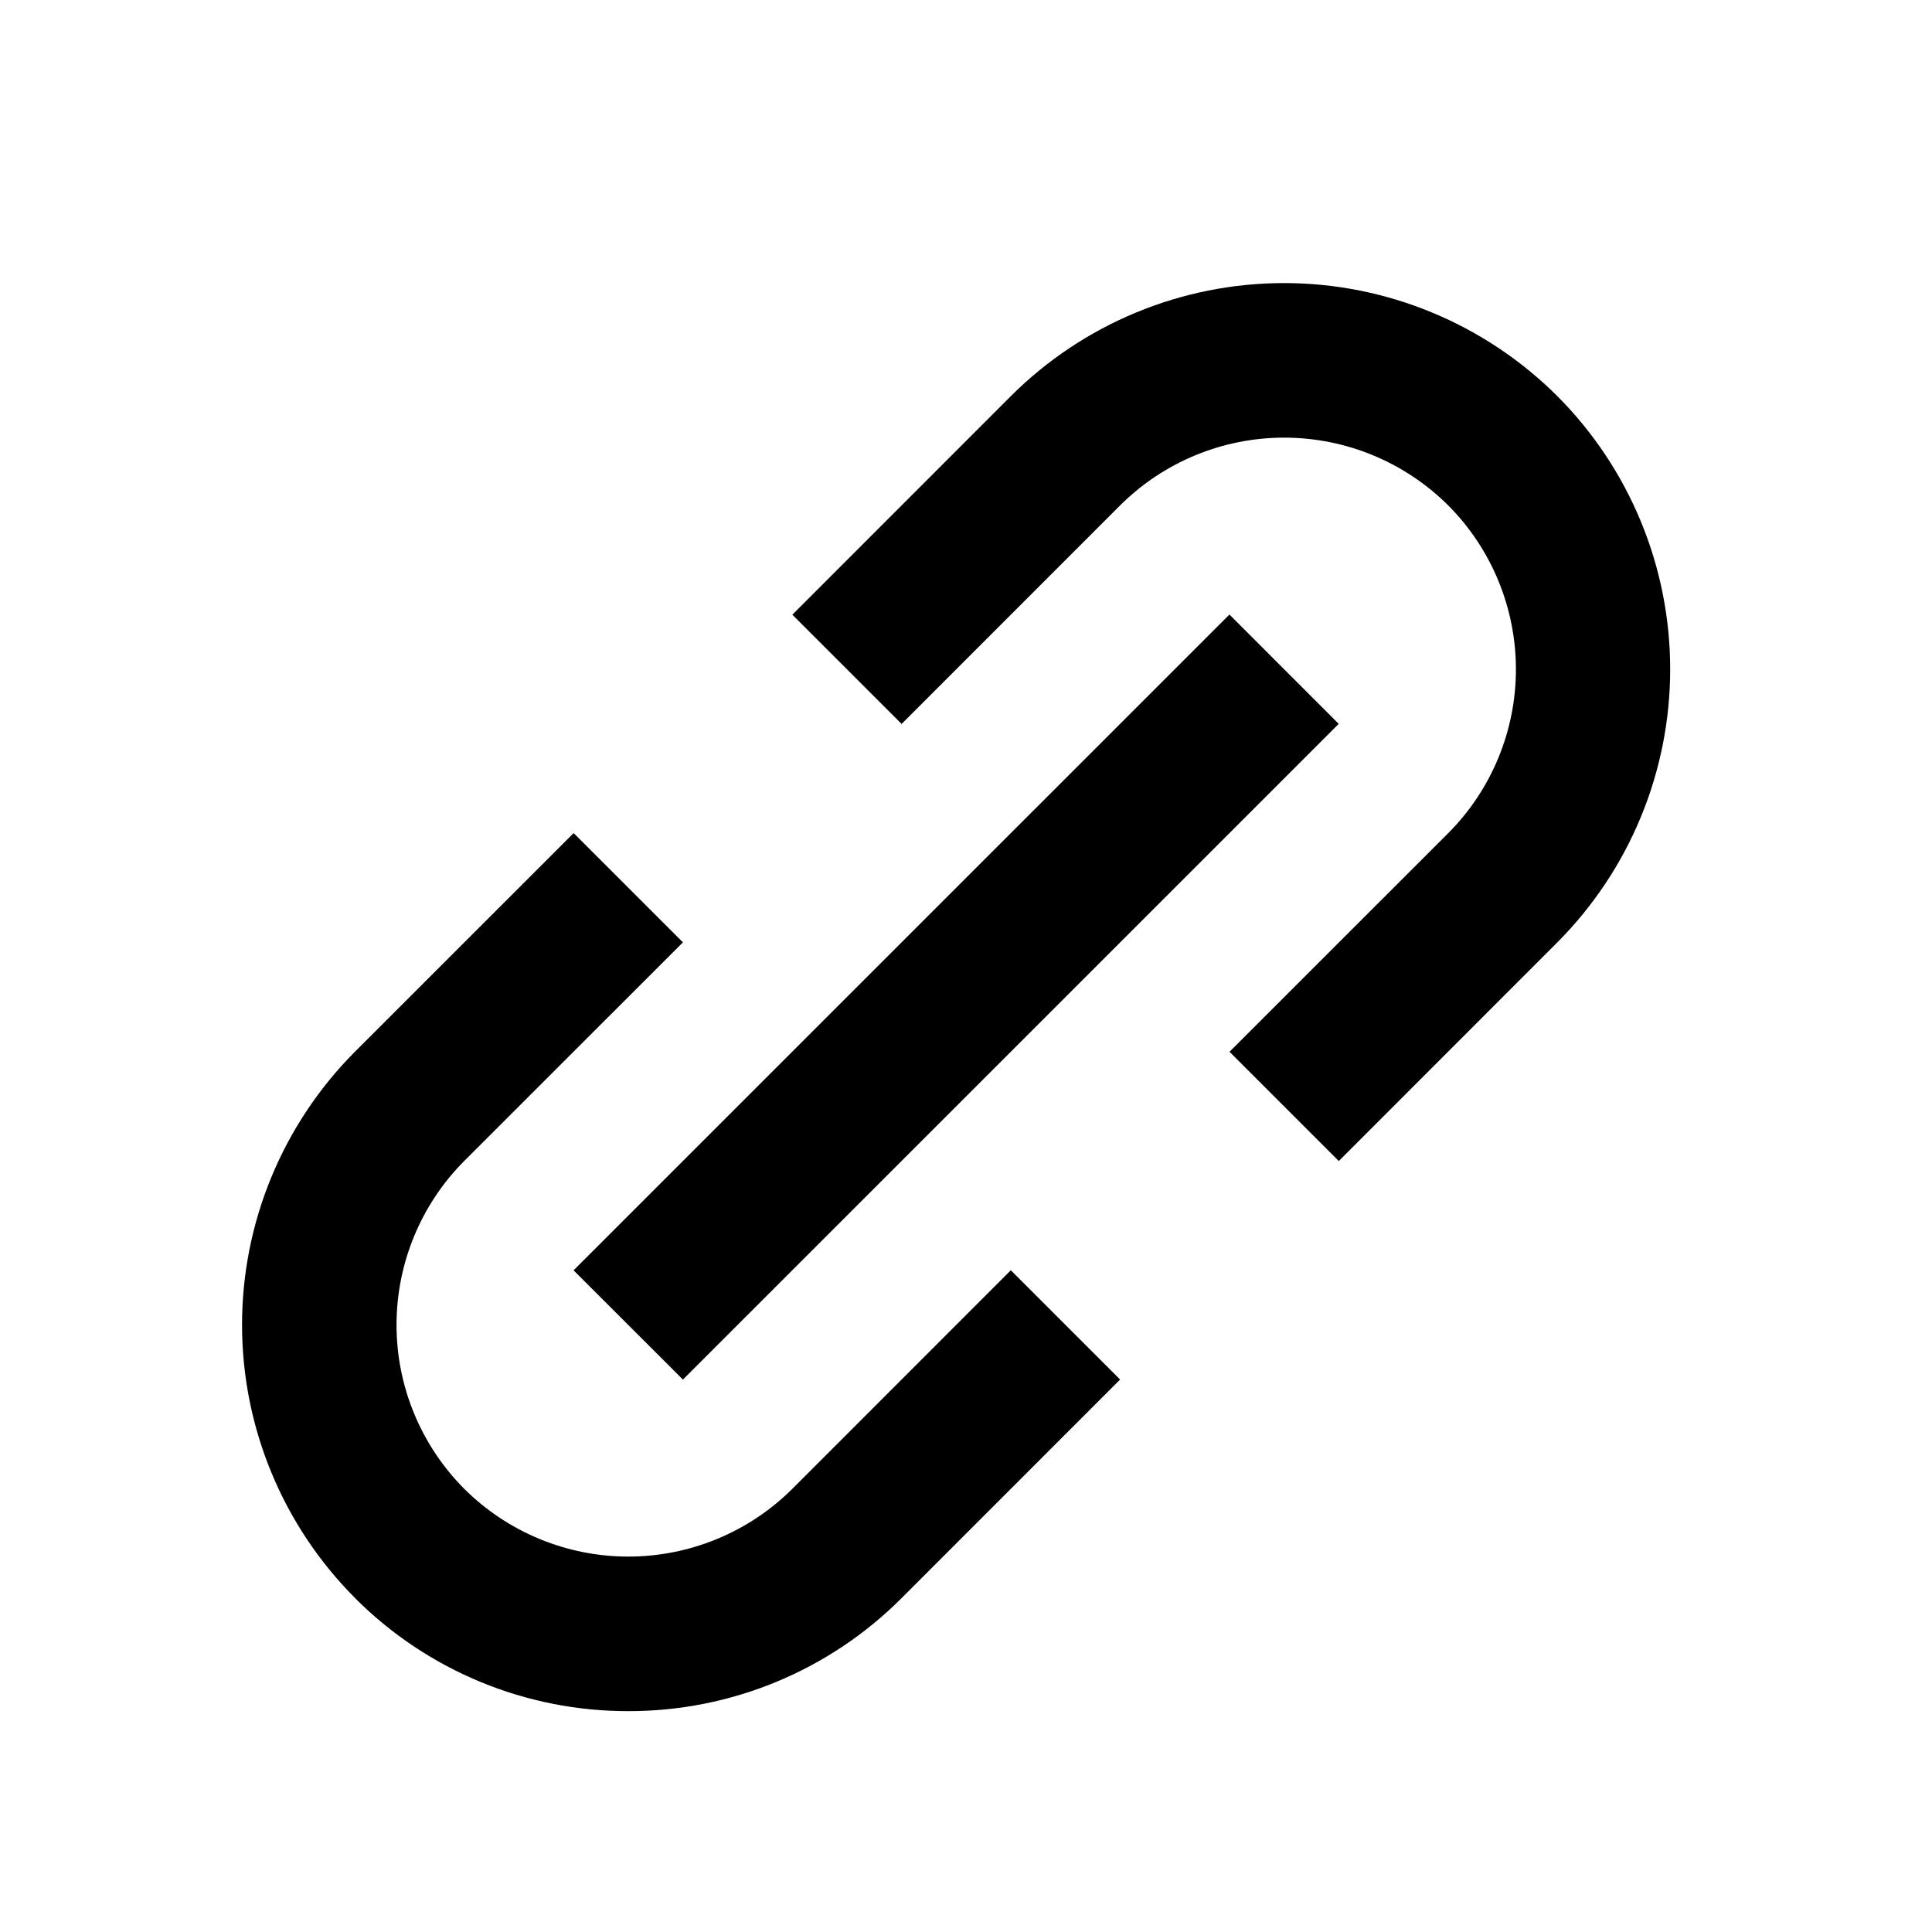
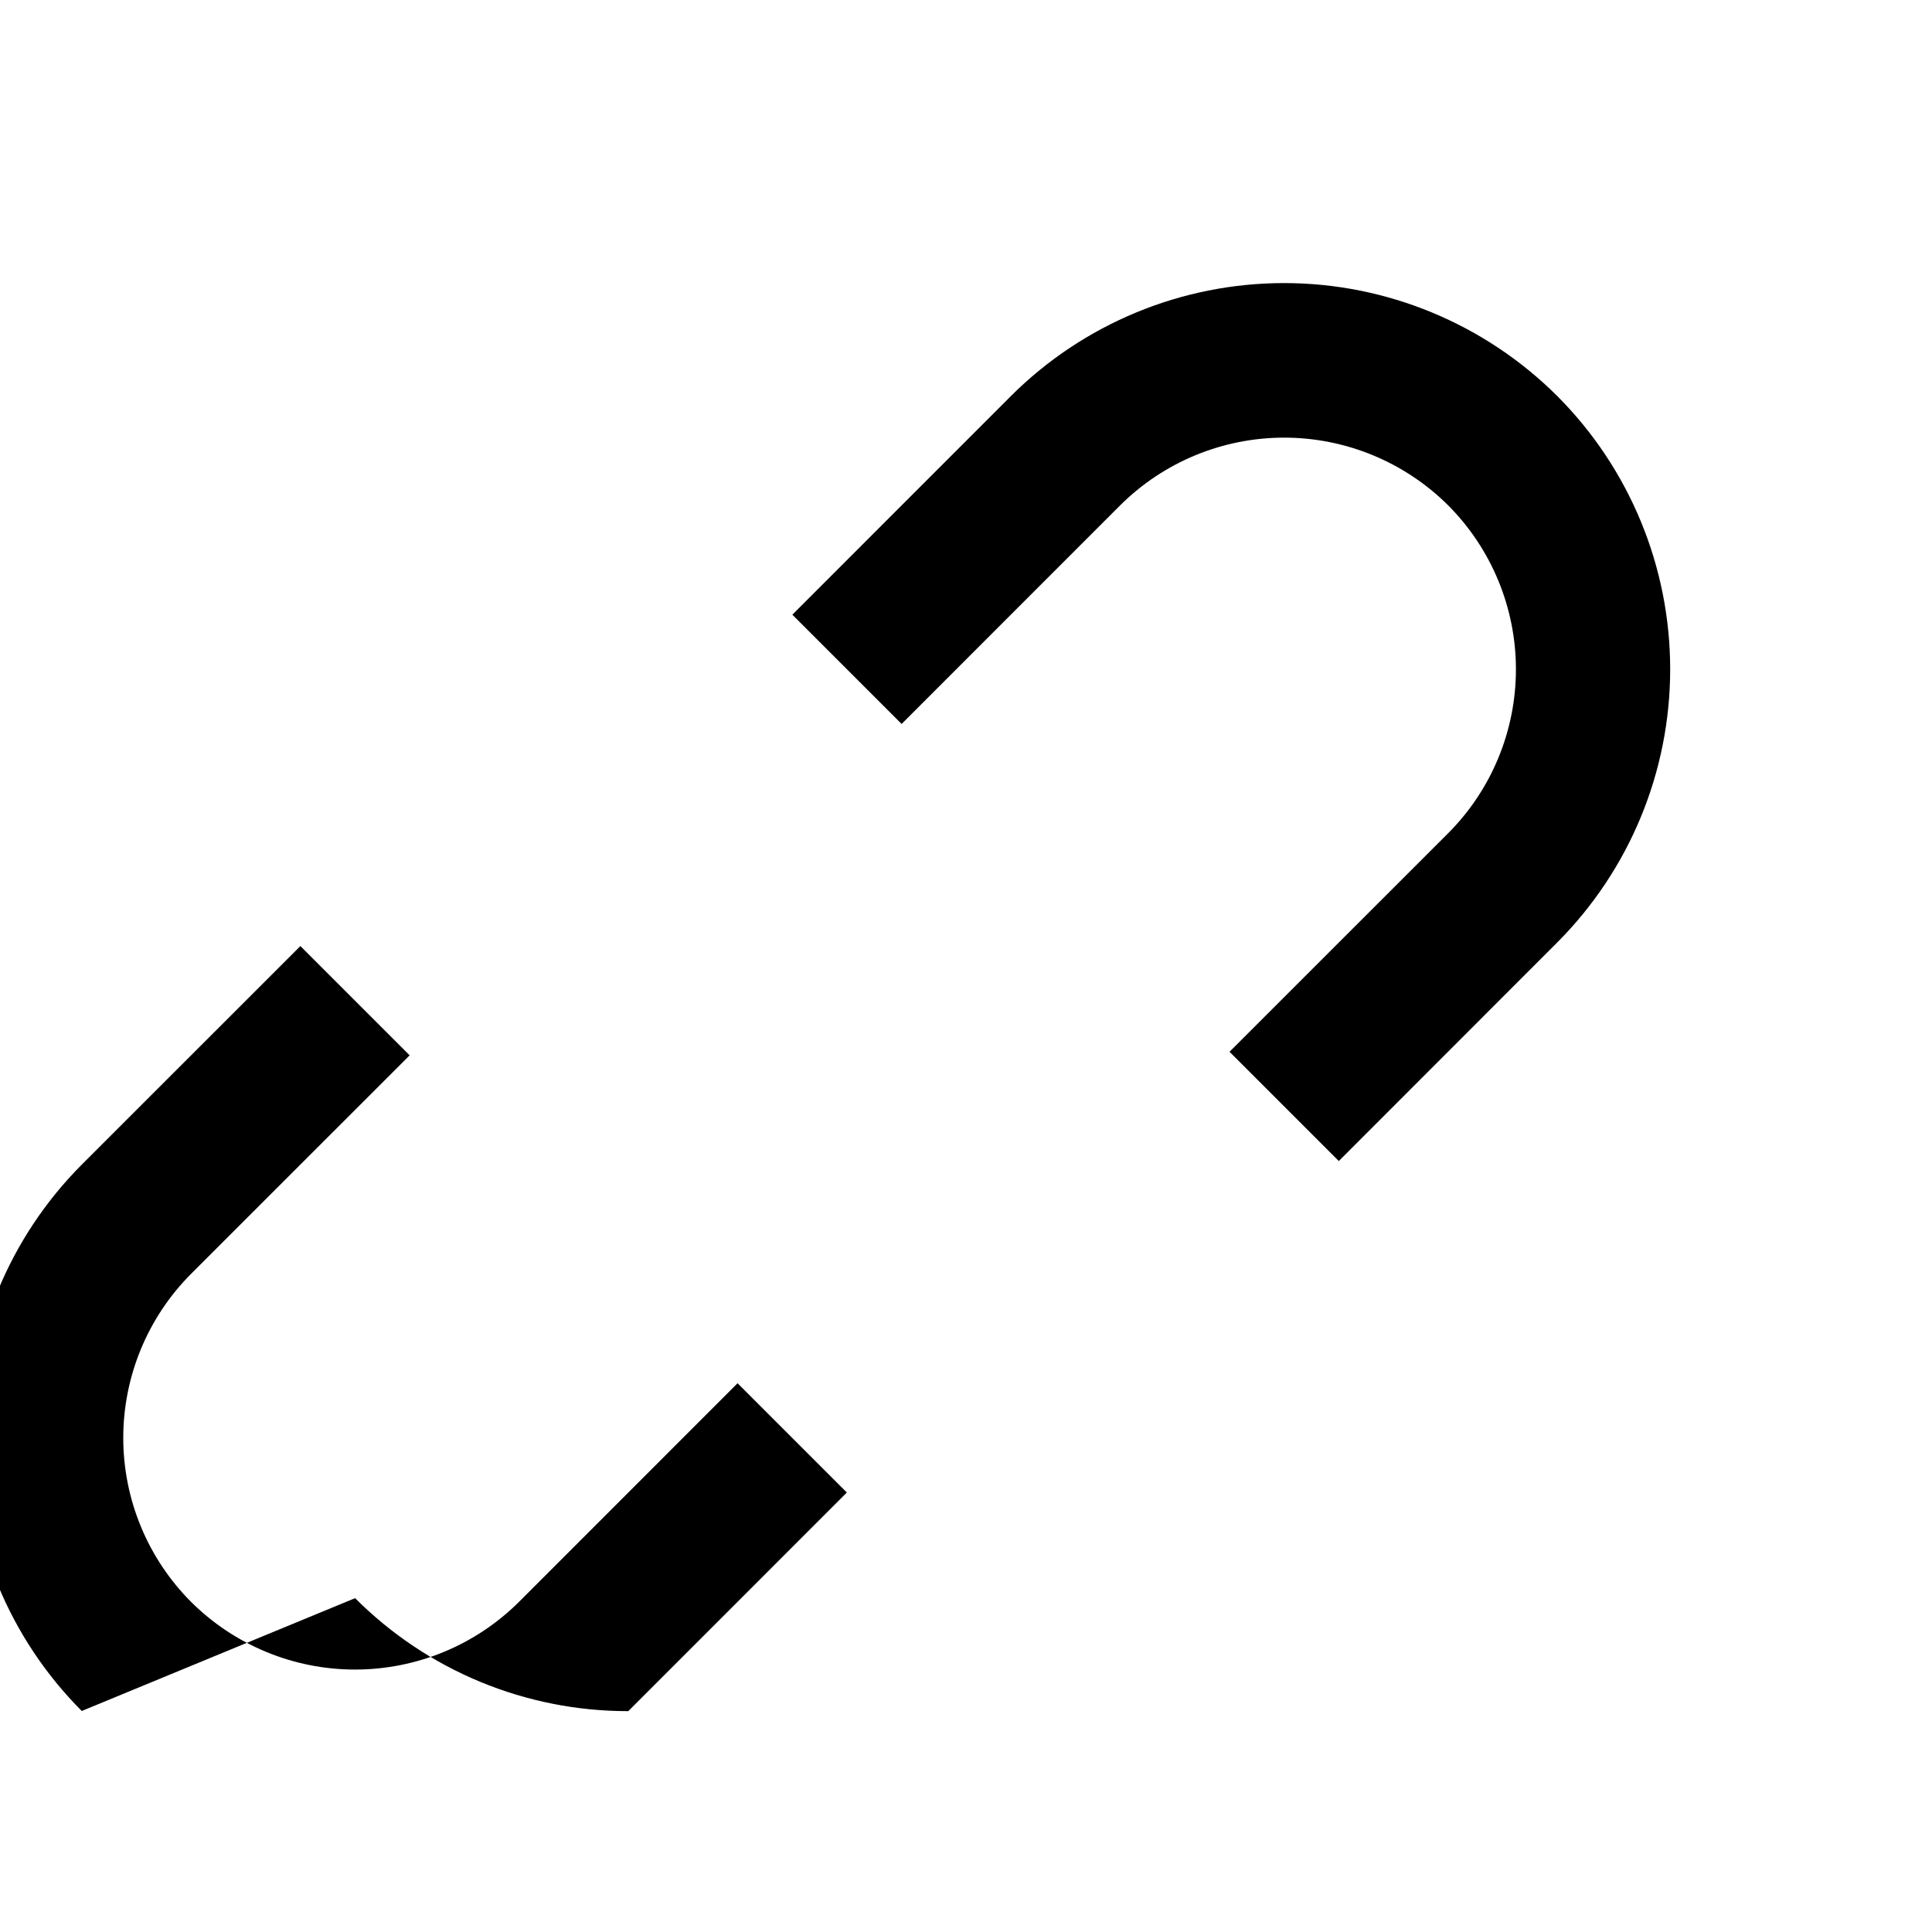
<svg xmlns="http://www.w3.org/2000/svg" fill="none" height="25" viewBox="0 0 25 25" width="25">
  <g fill="#000">
-     <path d="m4.595 20.68c.464.465 1.015.833 1.622 1.084s1.257.379 1.913.378c.657.001 1.307-.127 1.914-.378.607-.251 1.158-.619 1.622-1.084l2.828-2.829-1.414-1.414-2.828 2.829c-.564.561-1.326.876-2.122.876-.795 0-1.558-.315-2.122-.876-.561-.563-.877-1.326-.877-2.122 0-.795.315-1.558.877-2.122l2.829-2.828-1.414-1.414-2.829 2.828c-.936.939-1.462 2.21-1.462 3.535s.526 2.597 1.462 3.535zm15.556-8.485c.936-.939 1.461-2.21 1.461-3.535 0-1.325-.525-2.597-1.461-3.535-.939-.936-2.21-1.462-3.535-1.462-1.326 0-2.597.526-3.535 1.462l-2.828 2.829 1.414 1.414 2.828-2.829c.564-.561 1.326-.876 2.122-.876.795 0 1.558.315 2.122.876.561.563.877 1.326.877 2.122 0 .795-.315 1.558-.877 2.121l-2.829 2.828 1.414 1.414z" />
-     <path d="m8.837 17.852-1.415-1.414 8.487-8.486 1.414 1.415z" />
+     <path d="m4.595 20.68c.464.465 1.015.833 1.622 1.084s1.257.379 1.913.378l2.828-2.829-1.414-1.414-2.828 2.829c-.564.561-1.326.876-2.122.876-.795 0-1.558-.315-2.122-.876-.561-.563-.877-1.326-.877-2.122 0-.795.315-1.558.877-2.122l2.829-2.828-1.414-1.414-2.829 2.828c-.936.939-1.462 2.21-1.462 3.535s.526 2.597 1.462 3.535zm15.556-8.485c.936-.939 1.461-2.21 1.461-3.535 0-1.325-.525-2.597-1.461-3.535-.939-.936-2.21-1.462-3.535-1.462-1.326 0-2.597.526-3.535 1.462l-2.828 2.829 1.414 1.414 2.828-2.829c.564-.561 1.326-.876 2.122-.876.795 0 1.558.315 2.122.876.561.563.877 1.326.877 2.122 0 .795-.315 1.558-.877 2.121l-2.829 2.828 1.414 1.414z" />
  </g>
</svg>